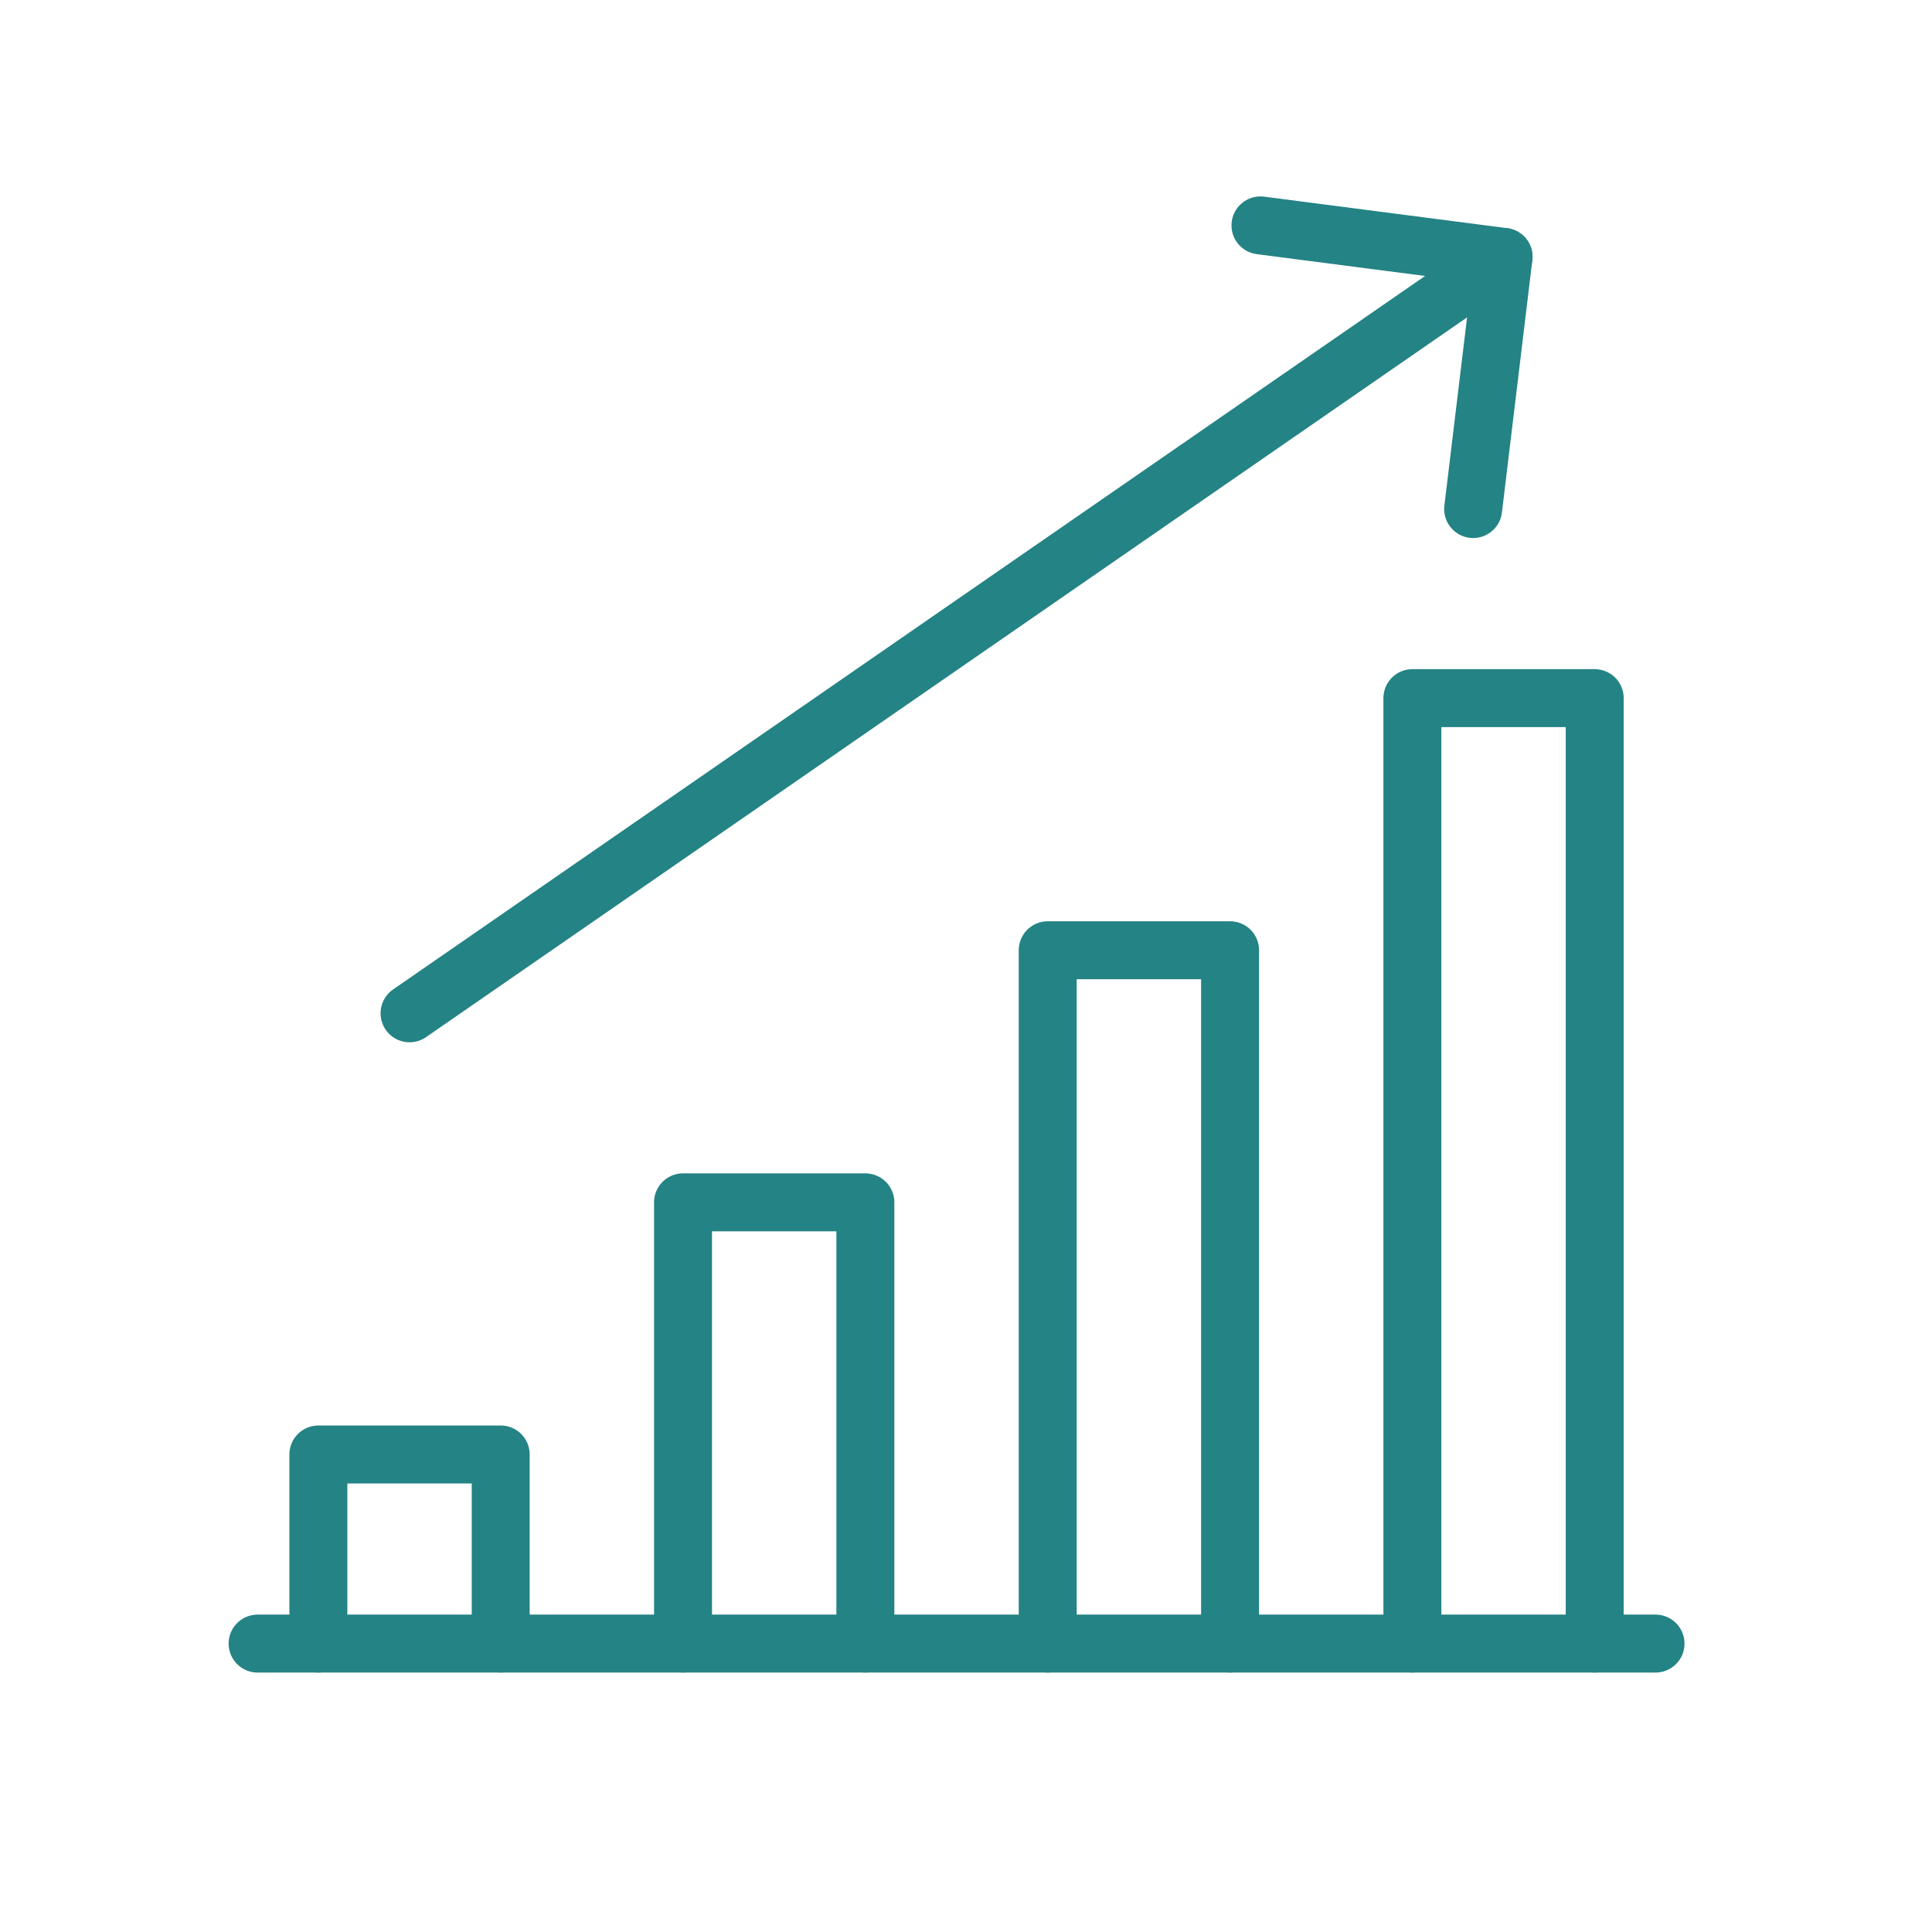
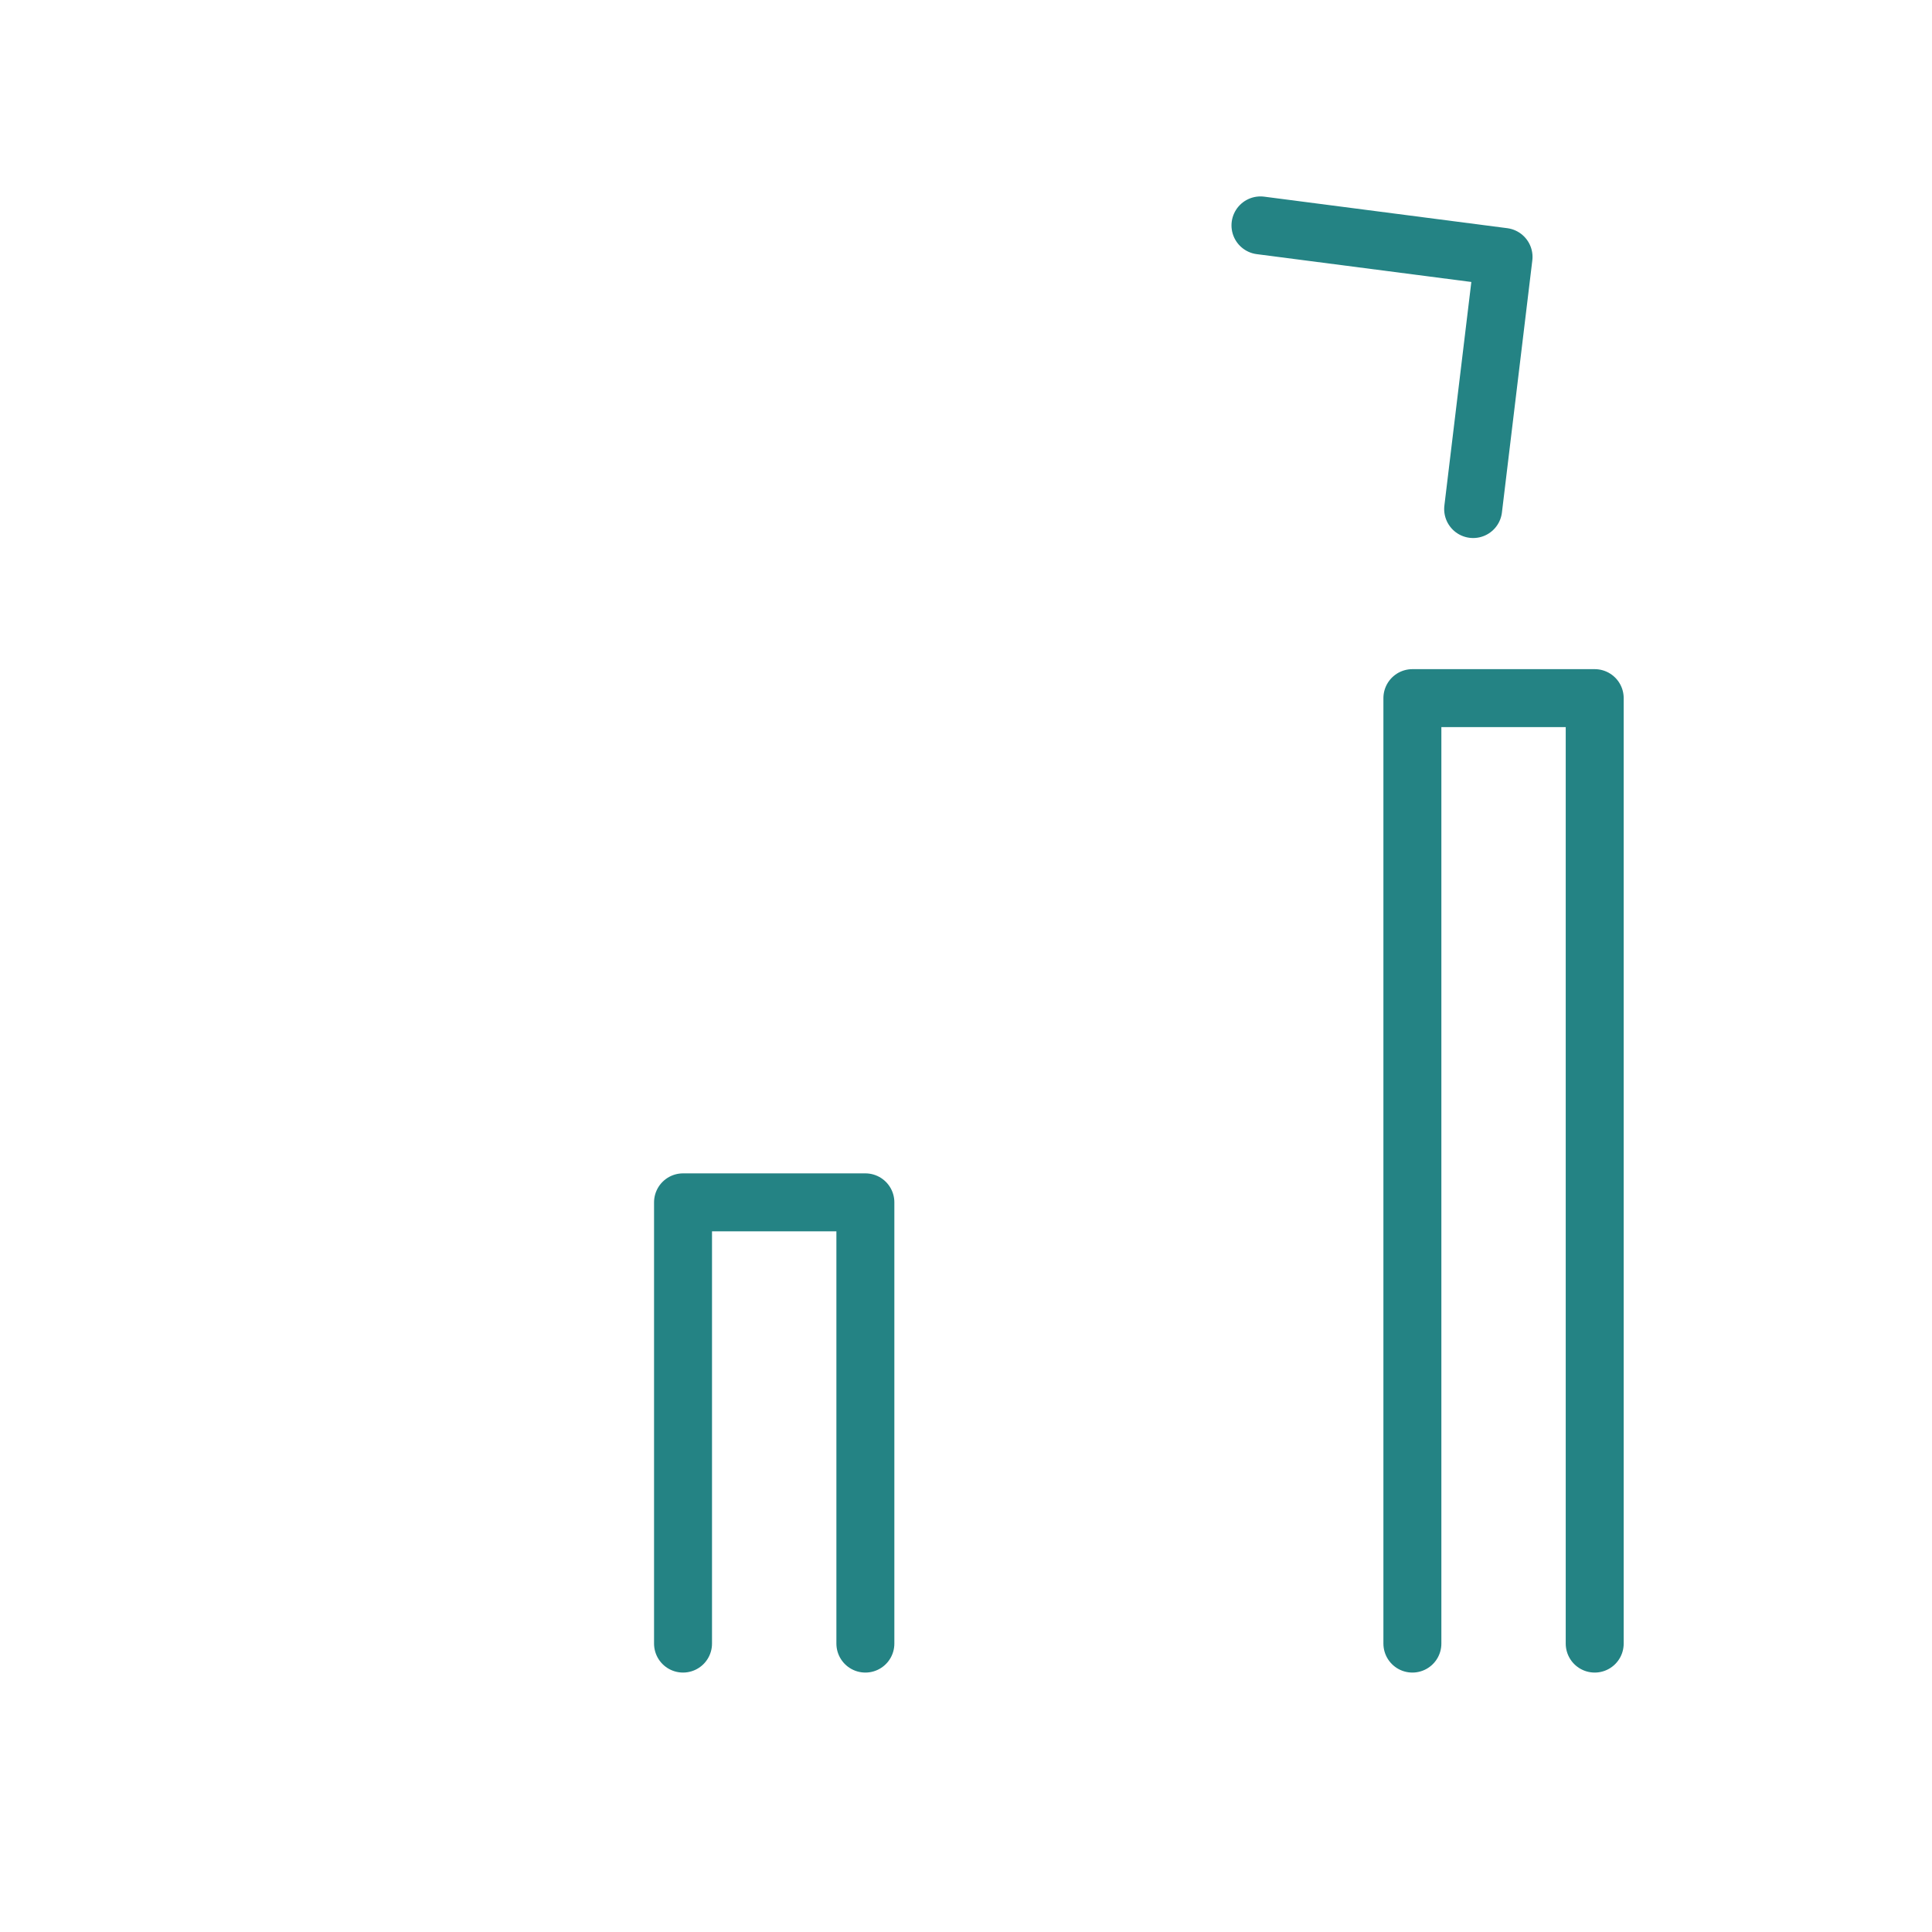
<svg xmlns="http://www.w3.org/2000/svg" version="1.1" id="Layer_1" x="0px" y="0px" width="60px" height="60px" viewBox="0 0 60 60" xml:space="preserve">
-   <path fill="none" stroke="#248384" stroke-width="1.8" stroke-linecap="round" stroke-linejoin="round" d="M8,51.043h43.414" />
-   <path fill="none" stroke="#248384" stroke-width="1.8" stroke-linecap="round" stroke-linejoin="round" d="M15.55,51.043V45.17  H9.887v5.873" />
  <path fill="none" stroke="#248384" stroke-width="1.8" stroke-linecap="round" stroke-linejoin="round" d="M26.875,51.043V37.34  h-5.663v13.703" />
-   <path fill="none" stroke="#248384" stroke-width="1.8" stroke-linecap="round" stroke-linejoin="round" d="M38.201,51.043V29.511  h-5.663v21.532" />
  <path fill="none" stroke="#248384" stroke-width="1.8" stroke-linecap="round" stroke-linejoin="round" d="M49.525,51.043V21.681  h-5.662v29.362" />
-   <path fill="none" stroke="#248384" stroke-width="1.8" stroke-linecap="round" stroke-linejoin="round" d="M12.719,31.469  l33.976-23.49" />
  <path fill="none" stroke="#248384" stroke-width="1.8" stroke-linecap="round" stroke-linejoin="round" d="M45.75,15.809l0.944-7.83  L39.145,7" />
</svg>